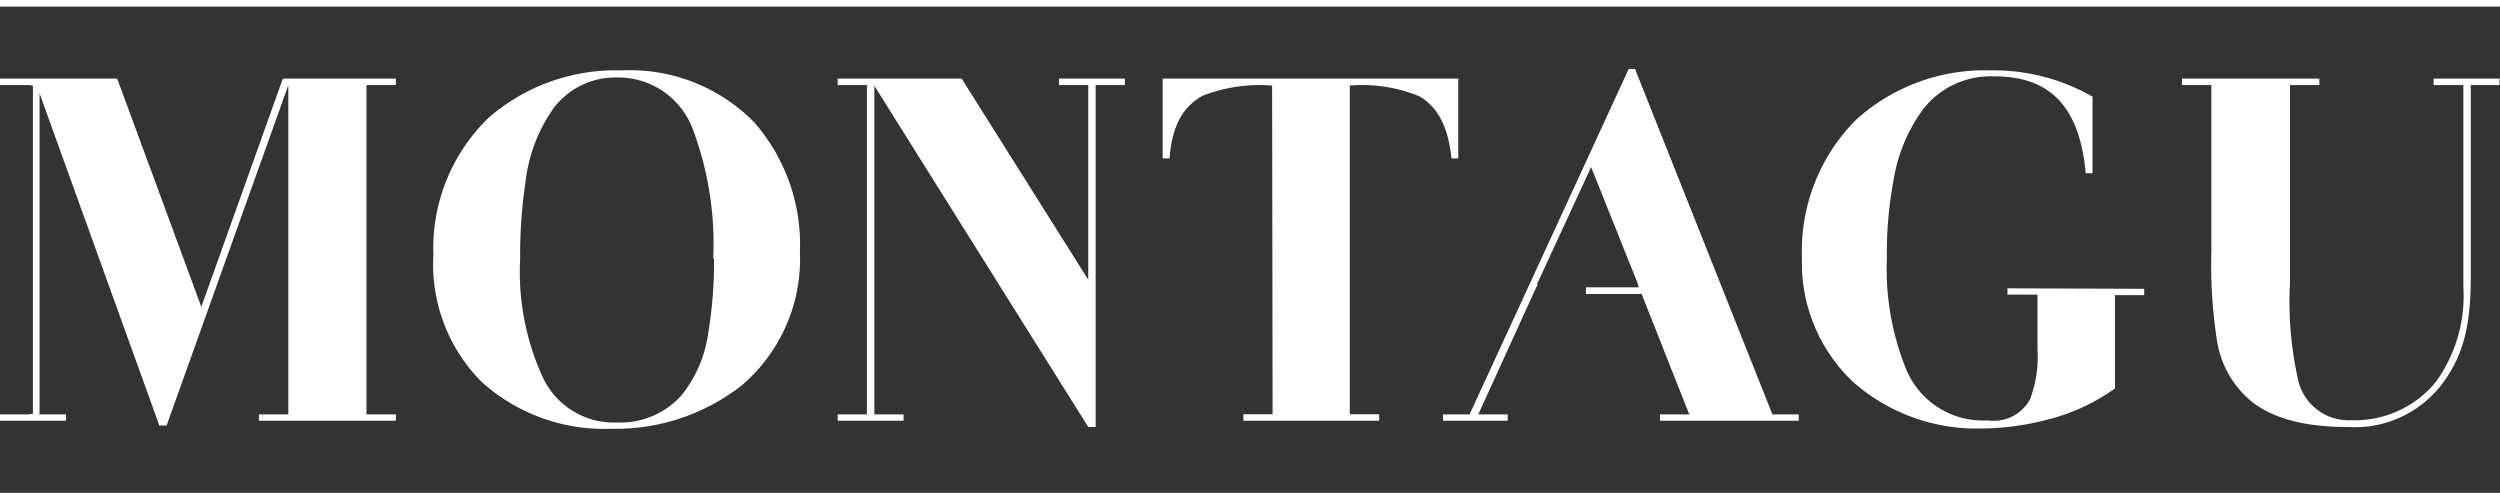
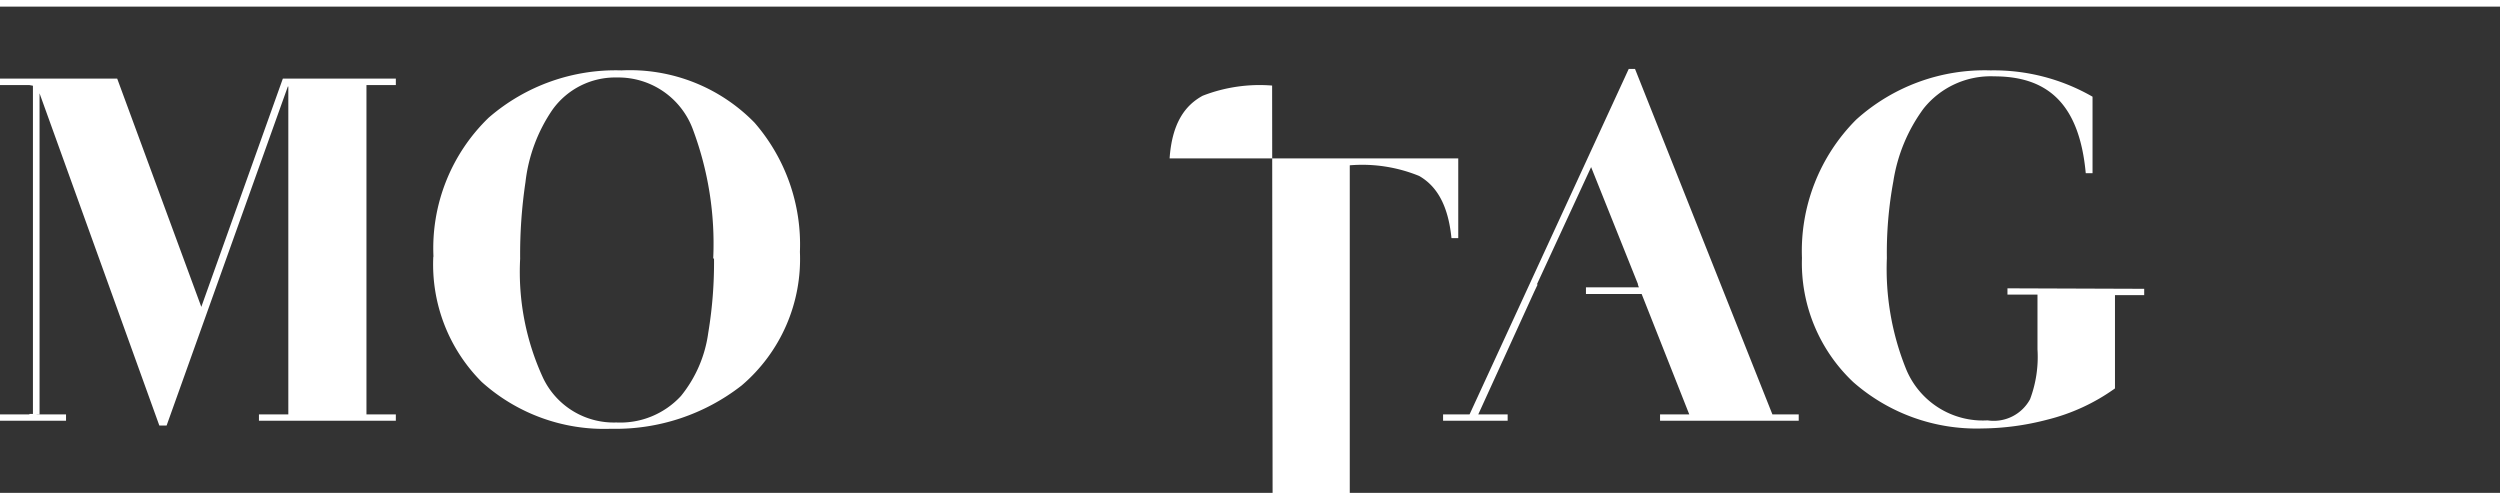
<svg xmlns="http://www.w3.org/2000/svg" id="Layer_1" data-name="Layer 1" viewBox="0 0 154.86 30.94">
  <rect x="0" y="0" width="154.86" height="30.94" fill="#333333" stroke="none" />
  <defs>
    <style>.cls-1{fill:#fff;}</style>
  </defs>
  <title>Montagu logo hvit</title>
  <path class="cls-1" d="M199.1,245.16a11.24,11.24,0,0,1,3.42-8.6,12,12,0,0,1,8.23-2.93,10.78,10.78,0,0,1,8.24,3.24,11.5,11.5,0,0,1,2.81,8,10.29,10.29,0,0,1-3.6,8.27,12.68,12.68,0,0,1-8.11,2.69,11.33,11.33,0,0,1-8-2.9,10.29,10.29,0,0,1-3-7.75m17.34.09a20.17,20.17,0,0,0-1.24-7.93,4.92,4.92,0,0,0-4.72-3.27,4.78,4.78,0,0,0-4,2,9.92,9.92,0,0,0-1.67,4.48,30.37,30.37,0,0,0-.33,4.75,15.65,15.65,0,0,0,1.42,7.38,4.85,4.85,0,0,0,4.54,2.76,5.11,5.11,0,0,0,4-1.64,7.88,7.88,0,0,0,1.69-3.9,26.64,26.64,0,0,0,.36-4.6" transform="translate(-172.25 -229.27)" />
-   <polygon class="cls-1" points="59.57 4.87 67.38 17.28 67.41 17.28 67.41 5.27 65.6 5.27 65.6 4.87 69.68 4.87 69.68 5.27 67.87 5.27 67.87 26.45 67.41 26.45 54.19 5.36 54.16 5.36 54.16 25.67 55.97 25.67 55.97 26.06 51.89 26.06 51.89 25.67 53.7 25.67 53.7 5.27 51.89 5.27 51.89 4.87 59.57 4.87" />
-   <path class="cls-1" d="M251.05,234.57a9.72,9.72,0,0,0-4.3.63c-1.12.61-1.9,1.73-2.05,3.88h-.43v-4.94h18.31v4.94h-.42c-.21-2.09-.94-3.24-2-3.85a9.33,9.33,0,0,0-4.3-.66v20.36h1.82v.4h-8.41v-.4h1.81Z" transform="translate(-172.25 -229.27)" />
+   <path class="cls-1" d="M251.05,234.57a9.72,9.72,0,0,0-4.3.63c-1.12.61-1.9,1.73-2.05,3.88h-.43h18.31v4.94h-.42c-.21-2.09-.94-3.24-2-3.85a9.33,9.33,0,0,0-4.3-.66v20.36h1.82v.4h-8.41v-.4h1.81Z" transform="translate(-172.25 -229.27)" />
  <path class="cls-1" d="M305.07,247.16v.39h-1.81v5.78a12.23,12.23,0,0,1-4.21,1.94,16.35,16.35,0,0,1-4,.54,11.56,11.56,0,0,1-8-2.87,10.13,10.13,0,0,1-3.18-7.69,11.51,11.51,0,0,1,3.36-8.57,11.87,11.87,0,0,1,8.32-3.05,12.25,12.25,0,0,1,6.32,1.63V240h-.42c-.39-4.23-2.3-6-5.66-6a5.32,5.32,0,0,0-4.39,2,10.25,10.25,0,0,0-1.87,4.51,24.33,24.33,0,0,0-.4,4.75,16.55,16.55,0,0,0,1.19,6.87,5.14,5.14,0,0,0,5.05,3.18A2.56,2.56,0,0,0,298,254a7.46,7.46,0,0,0,.46-3.09v-3.39H296.6v-.39Z" transform="translate(-172.25 -229.27)" />
-   <path class="cls-1" d="M307.41,234.14h8.51v.4H314.1v12.25a22.11,22.11,0,0,0,.48,5.9,3.2,3.2,0,0,0,3.27,2.61,6.5,6.5,0,0,0,5.3-2.39,9.12,9.12,0,0,0,1.69-5.88V234.54H323v-.4h4.08v.4H325.3v11.8c0,2.9-.37,4.9-1.85,6.81a6.79,6.79,0,0,1-5.75,2.57c-2.81,0-4.66-.57-5.93-1.54a6.09,6.09,0,0,1-2.21-3.94,30.14,30.14,0,0,1-.33-5.35V234.54h-1.82Z" transform="translate(-172.25 -229.27)" />
  <polygon class="cls-1" points="109.79 25.67 101.28 4.27 100.89 4.27 91.03 25.67 89.39 25.67 89.39 26.06 93.39 26.06 93.39 25.67 91.57 25.67 95.05 18.04 95.05 18.04 95.25 17.62 95.2 17.62 98.56 10.35 101.47 17.62 101.45 17.62 101.52 17.8 98.24 17.8 98.24 18.21 101.69 18.21 104.64 25.67 102.83 25.67 102.83 26.06 111.42 26.06 111.42 25.67 109.79 25.67" />
  <polygon class="cls-1" points="24.52 5.27 24.52 4.87 17.52 4.87 12.47 19.01 7.26 4.87 0 4.87 0 5.27 1.82 5.27 2.04 5.31 2.04 25.64 1.82 25.64 1.82 25.67 0 25.67 0 26.06 4.09 26.06 4.09 25.67 2.27 25.67 2.27 25.66 2.45 25.66 2.45 5.78 9.87 26.36 10.32 26.36 17.83 5.36 17.86 5.36 17.86 25.67 16.04 25.67 16.04 26.06 24.52 26.06 24.52 25.67 22.7 25.67 22.7 5.27 24.52 5.27" />
  <rect class="cls-1" y="30.53" width="154.86" height="0.41" />
  <rect class="cls-1" width="154.86" height="0.41" />
</svg>